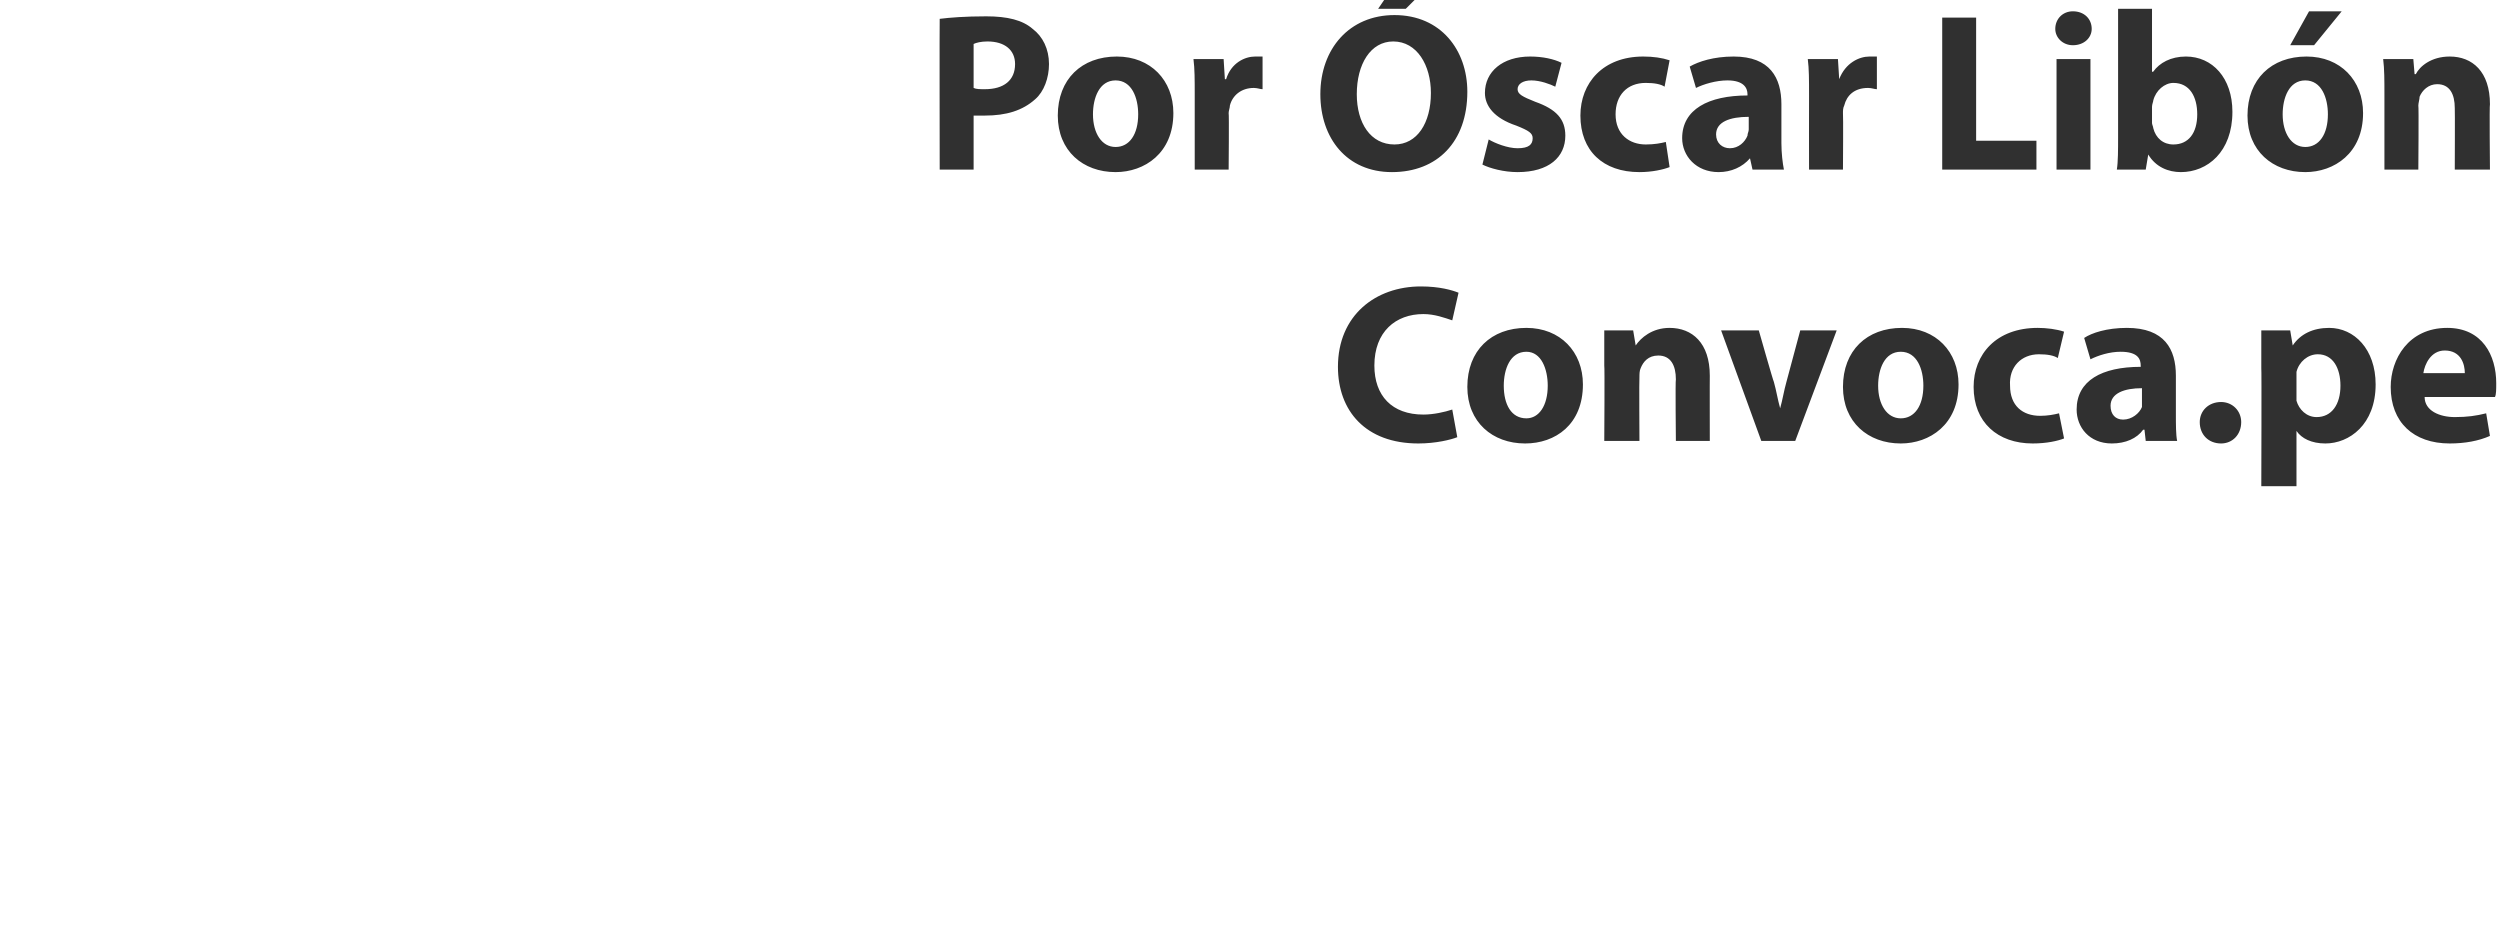
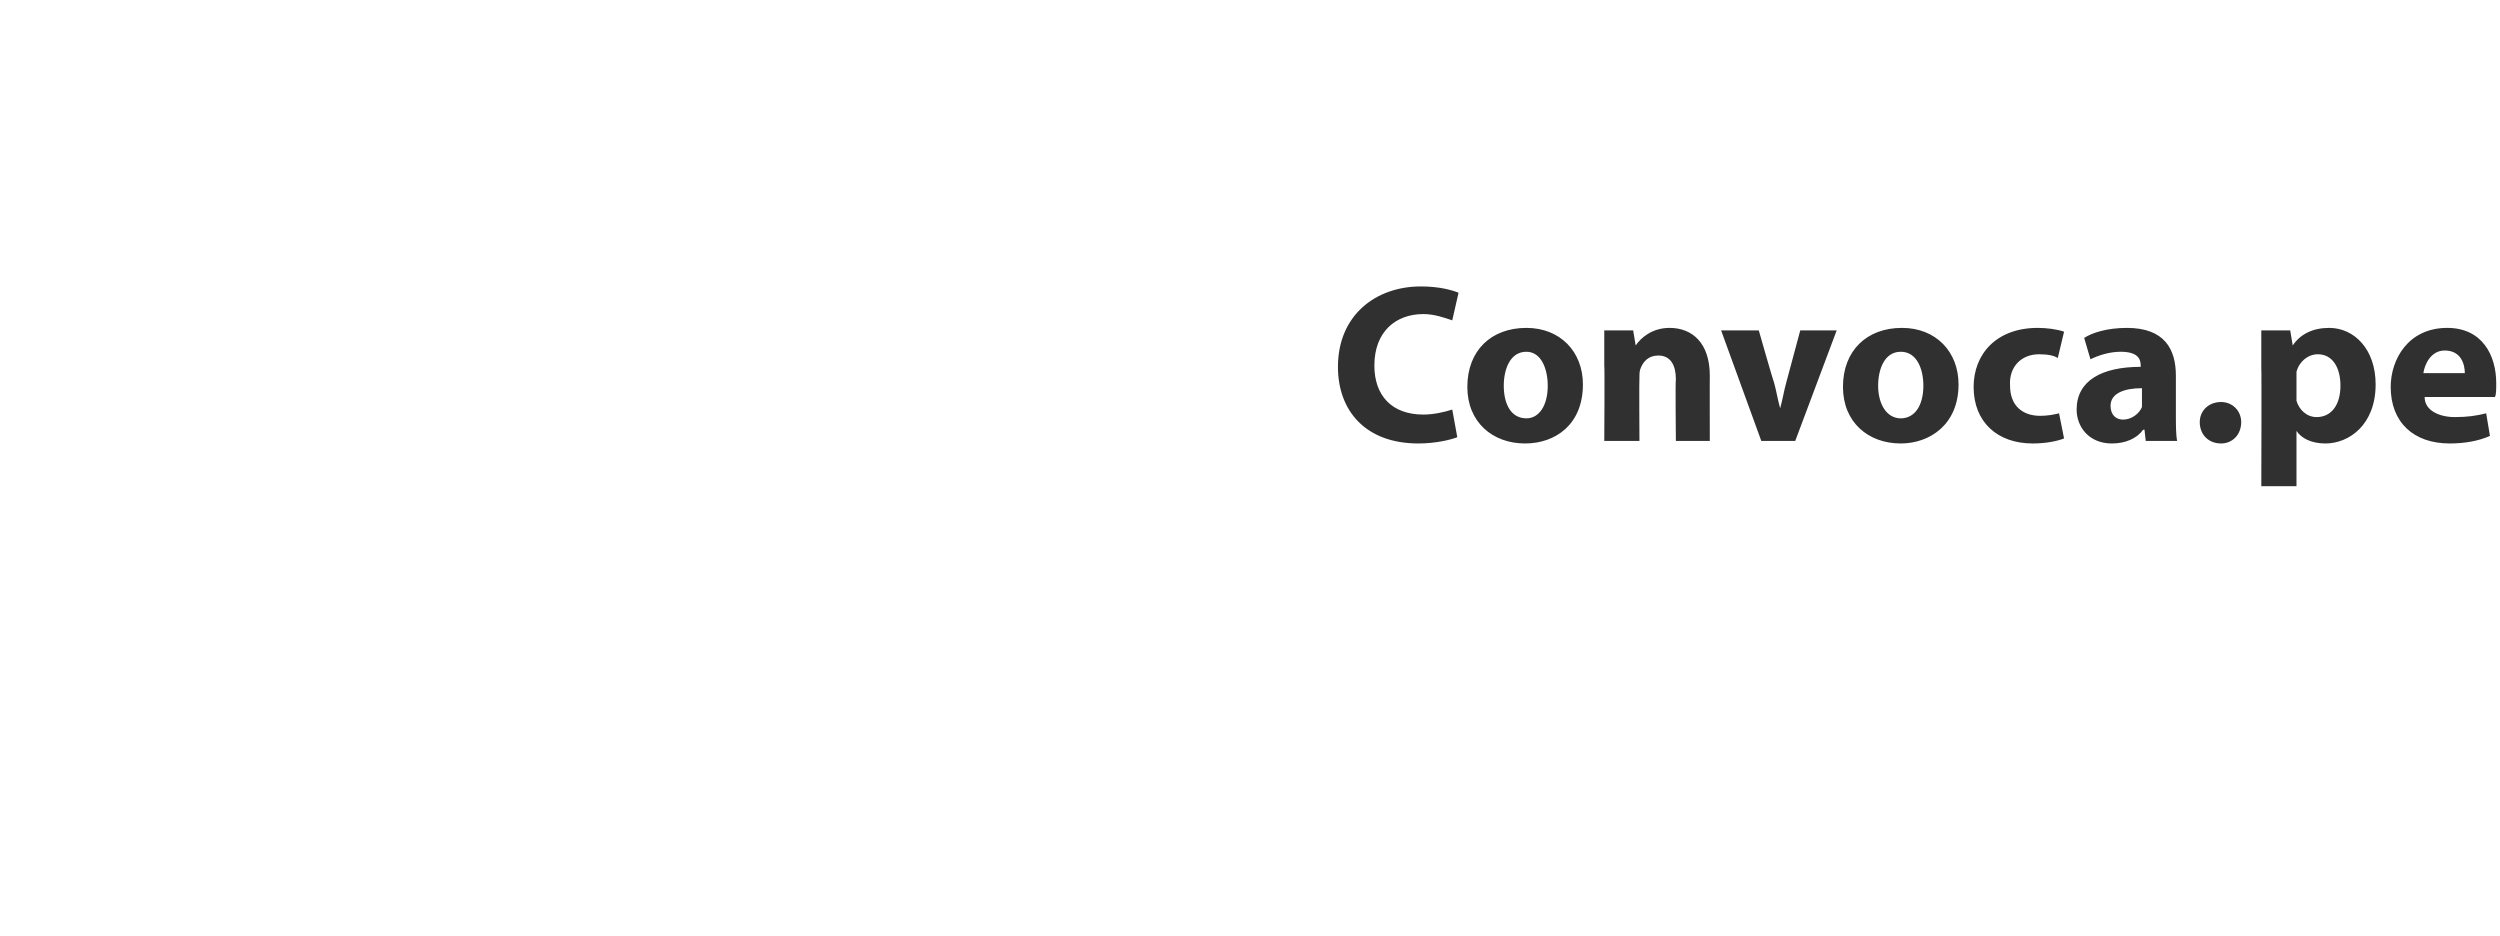
<svg xmlns="http://www.w3.org/2000/svg" version="1.1" width="199px" height="74.5px" viewBox="0 0 199 74.5">
  <desc>Por scar Lib n Convoca pe</desc>
  <defs />
  <g id="Polygon8677">
    <path d="M 116 34.8 C 115.5 35 114.3 35.3 112.9 35.3 C 108.7 35.3 106.5 32.7 106.5 29.2 C 106.5 25.1 109.5 22.8 113.1 22.8 C 114.6 22.8 115.6 23.1 116.1 23.3 C 116.1 23.3 115.6 25.5 115.6 25.5 C 115 25.3 114.2 25 113.3 25 C 111.1 25 109.4 26.4 109.4 29.1 C 109.4 31.5 110.8 33 113.3 33 C 114.1 33 115 32.8 115.6 32.6 C 115.6 32.6 116 34.8 116 34.8 Z M 126 30.6 C 126 33.8 123.8 35.3 121.4 35.3 C 118.8 35.3 116.8 33.6 116.8 30.8 C 116.8 27.9 118.7 26.1 121.5 26.1 C 124.2 26.1 126 28 126 30.6 Z M 119.7 30.7 C 119.7 32.2 120.3 33.3 121.5 33.3 C 122.5 33.3 123.2 32.3 123.2 30.7 C 123.2 29.4 122.7 28 121.5 28 C 120.2 28 119.7 29.4 119.7 30.7 Z M 127.7 29.1 C 127.7 28 127.7 27.1 127.7 26.3 C 127.66 26.3 130 26.3 130 26.3 L 130.2 27.5 C 130.2 27.5 130.22 27.5 130.2 27.5 C 130.6 26.9 131.5 26.1 132.9 26.1 C 134.7 26.1 136.1 27.3 136.1 29.9 C 136.09 29.88 136.1 35.1 136.1 35.1 L 133.4 35.1 C 133.4 35.1 133.35 30.22 133.4 30.2 C 133.4 29.1 133 28.3 132 28.3 C 131.2 28.3 130.8 28.8 130.6 29.3 C 130.5 29.5 130.5 29.8 130.5 30 C 130.47 30.02 130.5 35.1 130.5 35.1 L 127.7 35.1 C 127.7 35.1 127.74 29.11 127.7 29.1 Z M 140 26.3 C 140 26.3 141.16 30.38 141.2 30.4 C 141.4 31.1 141.5 31.8 141.7 32.5 C 141.7 32.5 141.7 32.5 141.7 32.5 C 141.9 31.8 142 31.1 142.2 30.4 C 142.21 30.38 143.3 26.3 143.3 26.3 L 146.2 26.3 L 142.9 35.1 L 140.2 35.1 L 137 26.3 L 140 26.3 Z M 155.9 30.6 C 155.9 33.8 153.6 35.3 151.3 35.3 C 148.7 35.3 146.7 33.6 146.7 30.8 C 146.7 27.9 148.6 26.1 151.4 26.1 C 154.1 26.1 155.9 28 155.9 30.6 Z M 149.5 30.7 C 149.5 32.2 150.2 33.3 151.3 33.3 C 152.4 33.3 153.1 32.3 153.1 30.7 C 153.1 29.4 152.6 28 151.3 28 C 150 28 149.5 29.4 149.5 30.7 Z M 164.3 34.9 C 163.8 35.1 162.9 35.3 161.8 35.3 C 159 35.3 157.1 33.6 157.1 30.8 C 157.1 28.2 158.9 26.1 162.2 26.1 C 162.9 26.1 163.7 26.2 164.3 26.4 C 164.3 26.4 163.8 28.5 163.8 28.5 C 163.5 28.3 163 28.2 162.3 28.2 C 160.9 28.2 159.9 29.2 160 30.7 C 160 32.3 161 33.1 162.4 33.1 C 163 33.1 163.5 33 163.9 32.9 C 163.9 32.9 164.3 34.9 164.3 34.9 Z M 170.8 35.1 L 170.7 34.2 C 170.7 34.2 170.63 34.22 170.6 34.2 C 170.1 34.9 169.2 35.3 168.1 35.3 C 166.3 35.3 165.3 34 165.3 32.6 C 165.3 30.3 167.3 29.2 170.4 29.2 C 170.4 29.2 170.4 29.1 170.4 29.1 C 170.4 28.6 170.2 28 168.8 28 C 167.9 28 167 28.3 166.4 28.6 C 166.4 28.6 165.9 26.9 165.9 26.9 C 166.5 26.5 167.7 26.1 169.3 26.1 C 172.3 26.1 173.2 27.8 173.2 29.9 C 173.2 29.9 173.2 33 173.2 33 C 173.2 33.8 173.2 34.6 173.3 35.1 C 173.31 35.1 170.8 35.1 170.8 35.1 Z M 170.5 30.9 C 169.1 30.9 168 31.3 168 32.3 C 168 33 168.4 33.4 169 33.4 C 169.7 33.4 170.3 32.9 170.5 32.4 C 170.5 32.2 170.5 32.1 170.5 31.9 C 170.5 31.9 170.5 30.9 170.5 30.9 Z M 175.1 33.6 C 175.1 32.7 175.8 32 176.8 32 C 177.7 32 178.4 32.7 178.4 33.6 C 178.4 34.6 177.7 35.3 176.8 35.3 C 175.8 35.3 175.1 34.6 175.1 33.6 Z M 180 29.3 C 180 28.1 180 27.1 180 26.3 C 179.95 26.3 182.3 26.3 182.3 26.3 L 182.5 27.5 C 182.5 27.5 182.49 27.52 182.5 27.5 C 183.1 26.6 184.1 26.1 185.4 26.1 C 187.4 26.1 189.1 27.8 189.1 30.6 C 189.1 33.8 187 35.3 185.1 35.3 C 184 35.3 183.2 34.9 182.8 34.3 C 182.8 34.29 182.8 34.3 182.8 34.3 L 182.8 38.7 L 180 38.7 C 180 38.7 180.03 29.25 180 29.3 Z M 182.8 31.3 C 182.8 31.5 182.8 31.7 182.8 31.9 C 183 32.6 183.6 33.2 184.4 33.2 C 185.6 33.2 186.3 32.2 186.3 30.7 C 186.3 29.3 185.7 28.2 184.5 28.2 C 183.7 28.2 183 28.8 182.8 29.6 C 182.8 29.8 182.8 30 182.8 30.1 C 182.8 30.1 182.8 31.3 182.8 31.3 Z M 193 31.6 C 193 32.7 194.2 33.2 195.4 33.2 C 196.4 33.2 197.1 33.1 197.9 32.9 C 197.9 32.9 198.2 34.7 198.2 34.7 C 197.3 35.1 196.2 35.3 195 35.3 C 192.1 35.3 190.3 33.6 190.3 30.8 C 190.3 28.6 191.7 26.1 194.8 26.1 C 197.6 26.1 198.7 28.3 198.7 30.5 C 198.7 31 198.7 31.4 198.6 31.6 C 198.6 31.6 193 31.6 193 31.6 Z M 196.2 29.7 C 196.2 29 195.9 27.9 194.6 27.9 C 193.5 27.9 193 29 192.9 29.7 C 192.9 29.7 196.2 29.7 196.2 29.7 Z " stroke="none" fill="#303030" />
  </g>
  <g id="Polygon8676">
-     <path d="M 74.8 1.5 C 75.6 1.4 76.8 1.3 78.5 1.3 C 80.2 1.3 81.4 1.6 82.2 2.3 C 83 2.9 83.5 3.9 83.5 5.1 C 83.5 6.2 83.1 7.3 82.4 7.9 C 81.4 8.8 80.1 9.2 78.4 9.2 C 78.1 9.2 77.8 9.2 77.5 9.2 C 77.5 9.16 77.5 13.5 77.5 13.5 L 74.8 13.5 C 74.8 13.5 74.78 1.53 74.8 1.5 Z M 77.5 7 C 77.7 7.1 78 7.1 78.4 7.1 C 79.9 7.1 80.8 6.4 80.8 5.1 C 80.8 4 80 3.3 78.6 3.3 C 78.1 3.3 77.7 3.4 77.5 3.5 C 77.5 3.5 77.5 7 77.5 7 Z M 93.4 9 C 93.4 12.2 91.1 13.7 88.8 13.7 C 86.2 13.7 84.2 12 84.2 9.2 C 84.2 6.3 86.1 4.5 88.9 4.5 C 91.6 4.5 93.4 6.4 93.4 9 Z M 87 9.1 C 87 10.6 87.7 11.7 88.8 11.7 C 89.9 11.7 90.6 10.7 90.6 9.1 C 90.6 7.8 90.1 6.4 88.8 6.4 C 87.5 6.4 87 7.8 87 9.1 Z M 95.1 7.6 C 95.1 6.3 95.1 5.5 95 4.7 C 95.03 4.7 97.4 4.7 97.4 4.7 L 97.5 6.3 C 97.5 6.3 97.55 6.32 97.6 6.3 C 98 5 99.1 4.5 99.9 4.5 C 100.2 4.5 100.3 4.5 100.5 4.5 C 100.5 4.5 100.5 7.1 100.5 7.1 C 100.3 7.1 100.1 7 99.8 7 C 98.8 7 98.1 7.6 97.9 8.4 C 97.9 8.6 97.8 8.8 97.8 9 C 97.84 9.04 97.8 13.5 97.8 13.5 L 95.1 13.5 C 95.1 13.5 95.1 7.6 95.1 7.6 Z M 116.8 7.3 C 116.8 11.3 114.4 13.7 110.8 13.7 C 107.2 13.7 105.1 11 105.1 7.5 C 105.1 3.9 107.4 1.2 111 1.2 C 114.7 1.2 116.8 4 116.8 7.3 Z M 108 7.5 C 108 9.8 109.1 11.5 111 11.5 C 112.8 11.5 113.9 9.8 113.9 7.4 C 113.9 5.2 112.8 3.3 110.9 3.3 C 109.1 3.3 108 5.1 108 7.5 Z M 114.1 -1.5 L 111.9 0.7 L 109.7 0.7 L 111.2 -1.5 L 114.1 -1.5 Z M 118.5 11.1 C 119 11.4 120 11.8 120.8 11.8 C 121.7 11.8 122 11.5 122 11 C 122 10.6 121.7 10.4 120.7 10 C 118.9 9.4 118.2 8.4 118.2 7.4 C 118.2 5.7 119.6 4.5 121.8 4.5 C 122.8 4.5 123.7 4.7 124.3 5 C 124.3 5 123.8 6.9 123.8 6.9 C 123.4 6.7 122.6 6.4 121.9 6.4 C 121.2 6.4 120.8 6.7 120.8 7.1 C 120.8 7.5 121.2 7.7 122.2 8.1 C 123.9 8.7 124.6 9.5 124.6 10.8 C 124.6 12.5 123.3 13.7 120.8 13.7 C 119.7 13.7 118.6 13.4 118 13.1 C 118 13.1 118.5 11.1 118.5 11.1 Z M 132.9 13.3 C 132.4 13.5 131.5 13.7 130.5 13.7 C 127.6 13.7 125.8 12 125.8 9.2 C 125.8 6.6 127.6 4.5 130.8 4.5 C 131.6 4.5 132.3 4.6 132.9 4.8 C 132.9 4.8 132.5 6.9 132.5 6.9 C 132.2 6.7 131.7 6.6 131 6.6 C 129.5 6.6 128.6 7.6 128.6 9.1 C 128.6 10.7 129.7 11.5 131 11.5 C 131.7 11.5 132.2 11.4 132.6 11.3 C 132.6 11.3 132.9 13.3 132.9 13.3 Z M 139.5 13.5 L 139.3 12.6 C 139.3 12.6 139.28 12.62 139.3 12.6 C 138.7 13.3 137.8 13.7 136.8 13.7 C 135 13.7 133.9 12.4 133.9 11 C 133.9 8.7 136 7.6 139.1 7.6 C 139.1 7.6 139.1 7.5 139.1 7.5 C 139.1 7 138.8 6.4 137.5 6.4 C 136.6 6.4 135.6 6.7 135 7 C 135 7 134.5 5.3 134.5 5.3 C 135.2 4.9 136.4 4.5 138 4.5 C 140.9 4.5 141.8 6.2 141.8 8.3 C 141.8 8.3 141.8 11.4 141.8 11.4 C 141.8 12.2 141.9 13 142 13.5 C 141.96 13.5 139.5 13.5 139.5 13.5 Z M 139.2 9.3 C 137.7 9.3 136.6 9.7 136.6 10.7 C 136.6 11.4 137.1 11.8 137.7 11.8 C 138.4 11.8 138.9 11.3 139.1 10.8 C 139.1 10.6 139.2 10.5 139.2 10.3 C 139.2 10.3 139.2 9.3 139.2 9.3 Z M 144 7.6 C 144 6.3 144 5.5 143.9 4.7 C 143.92 4.7 146.3 4.7 146.3 4.7 L 146.4 6.3 C 146.4 6.3 146.44 6.32 146.4 6.3 C 146.9 5 148 4.5 148.8 4.5 C 149.1 4.5 149.2 4.5 149.4 4.5 C 149.4 4.5 149.4 7.1 149.4 7.1 C 149.2 7.1 149 7 148.7 7 C 147.6 7 147 7.6 146.8 8.4 C 146.7 8.6 146.7 8.8 146.7 9 C 146.73 9.04 146.7 13.5 146.7 13.5 L 144 13.5 C 144 13.5 143.99 7.6 144 7.6 Z M 154.6 1.4 L 157.3 1.4 L 157.3 11.2 L 162.1 11.2 L 162.1 13.5 L 154.6 13.5 L 154.6 1.4 Z M 163.7 13.5 L 163.7 4.7 L 166.4 4.7 L 166.4 13.5 L 163.7 13.5 Z M 166.5 2.3 C 166.5 3 165.9 3.6 165 3.6 C 164.2 3.6 163.6 3 163.6 2.3 C 163.6 1.5 164.2 0.9 165 0.9 C 165.9 0.9 166.5 1.5 166.5 2.3 Z M 168.5 13.5 C 168.6 12.9 168.6 11.9 168.6 10.9 C 168.6 10.87 168.6 0.7 168.6 0.7 L 171.3 0.7 L 171.3 5.7 C 171.3 5.7 171.37 5.74 171.4 5.7 C 171.9 5 172.8 4.5 174 4.5 C 176.1 4.5 177.7 6.2 177.7 8.9 C 177.7 12.1 175.7 13.7 173.6 13.7 C 172.6 13.7 171.6 13.3 171 12.3 C 170.99 12.28 171 12.3 171 12.3 L 170.8 13.5 C 170.8 13.5 168.52 13.5 168.5 13.5 Z M 171.3 9.8 C 171.3 9.9 171.4 10.1 171.4 10.2 C 171.6 11 172.2 11.5 173 11.5 C 174.2 11.5 174.9 10.6 174.9 9.1 C 174.9 7.7 174.3 6.6 173 6.6 C 172.3 6.6 171.6 7.2 171.4 8 C 171.4 8.1 171.3 8.3 171.3 8.5 C 171.3 8.5 171.3 9.8 171.3 9.8 Z M 188.1 9 C 188.1 12.2 185.8 13.7 183.5 13.7 C 180.9 13.7 178.9 12 178.9 9.2 C 178.9 6.3 180.8 4.5 183.6 4.5 C 186.3 4.5 188.1 6.4 188.1 9 Z M 181.7 9.1 C 181.7 10.6 182.4 11.7 183.5 11.7 C 184.6 11.7 185.3 10.7 185.3 9.1 C 185.3 7.8 184.8 6.4 183.5 6.4 C 182.2 6.4 181.7 7.8 181.7 9.1 Z M 186.4 0.9 L 184.2 3.6 L 182.3 3.6 L 183.8 0.9 L 186.4 0.9 Z M 189.8 7.5 C 189.8 6.4 189.8 5.5 189.7 4.7 C 189.73 4.7 192.1 4.7 192.1 4.7 L 192.2 5.9 C 192.2 5.9 192.28 5.9 192.3 5.9 C 192.6 5.3 193.5 4.5 195 4.5 C 196.8 4.5 198.2 5.7 198.2 8.3 C 198.15 8.28 198.2 13.5 198.2 13.5 L 195.4 13.5 C 195.4 13.5 195.42 8.62 195.4 8.6 C 195.4 7.5 195 6.7 194 6.7 C 193.3 6.7 192.8 7.2 192.6 7.7 C 192.6 7.9 192.5 8.2 192.5 8.4 C 192.54 8.42 192.5 13.5 192.5 13.5 L 189.8 13.5 C 189.8 13.5 189.8 7.51 189.8 7.5 Z " stroke="none" fill="#303030" />
-   </g>
+     </g>
</svg>